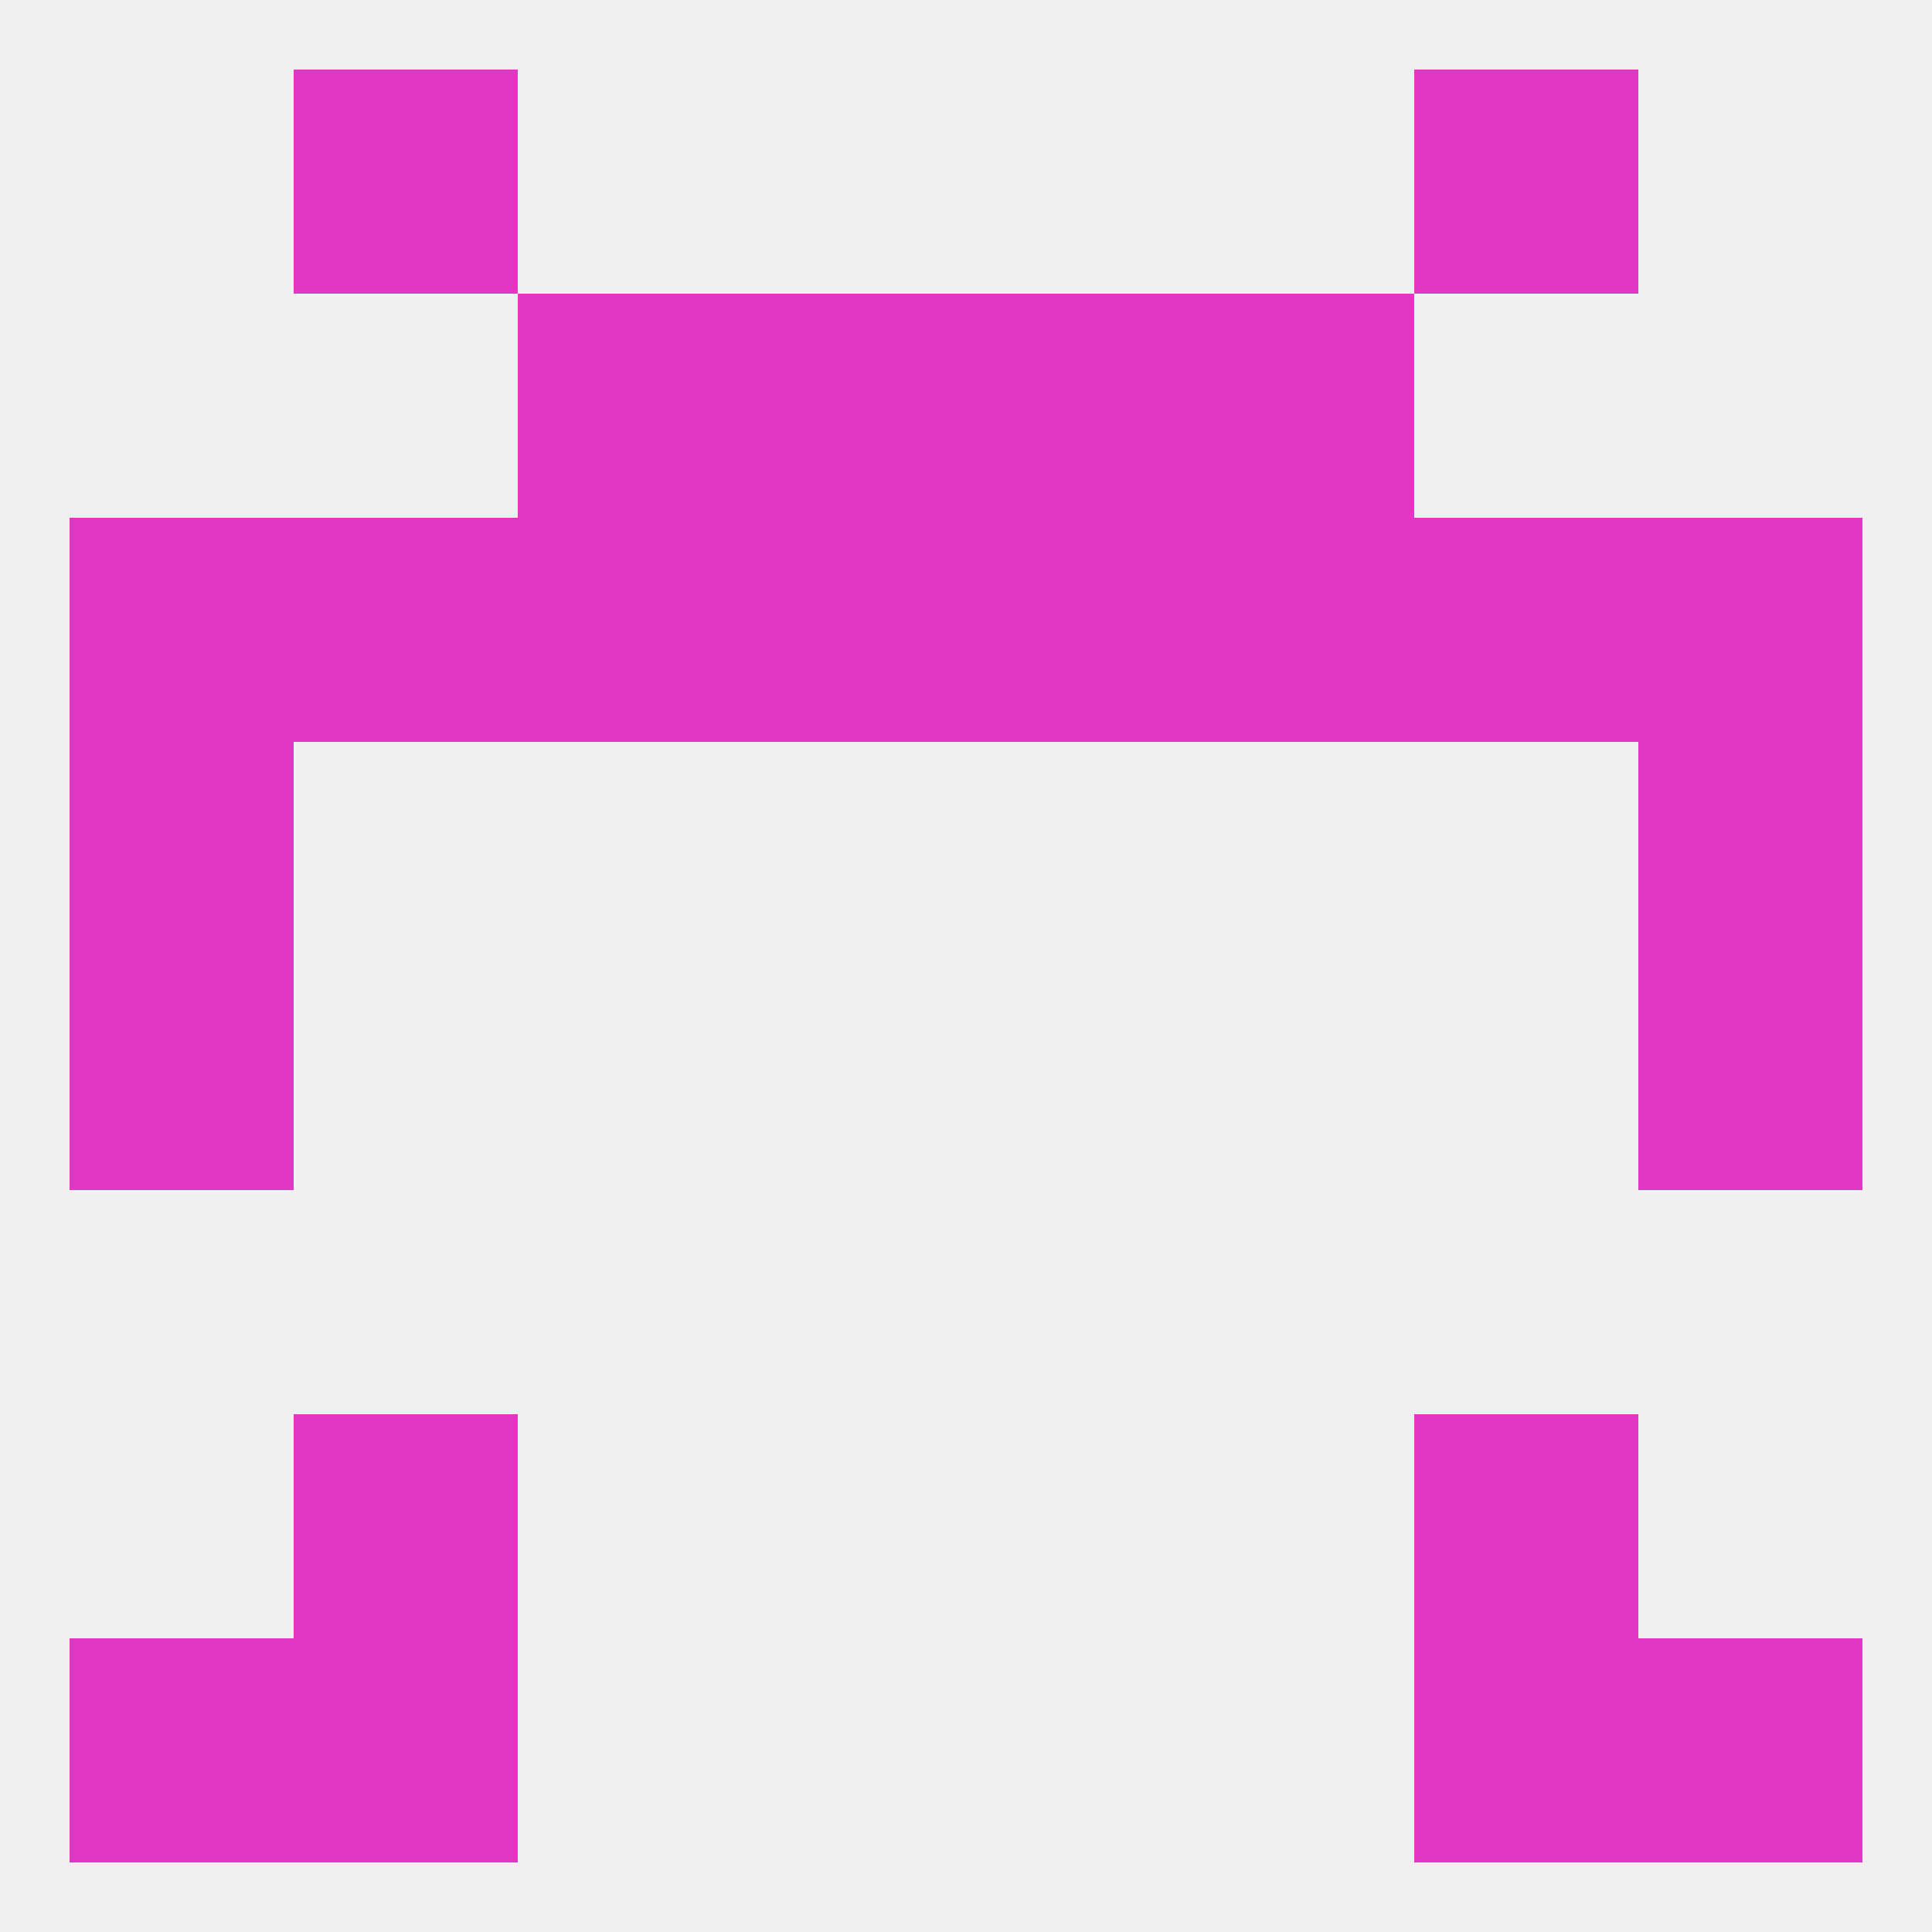
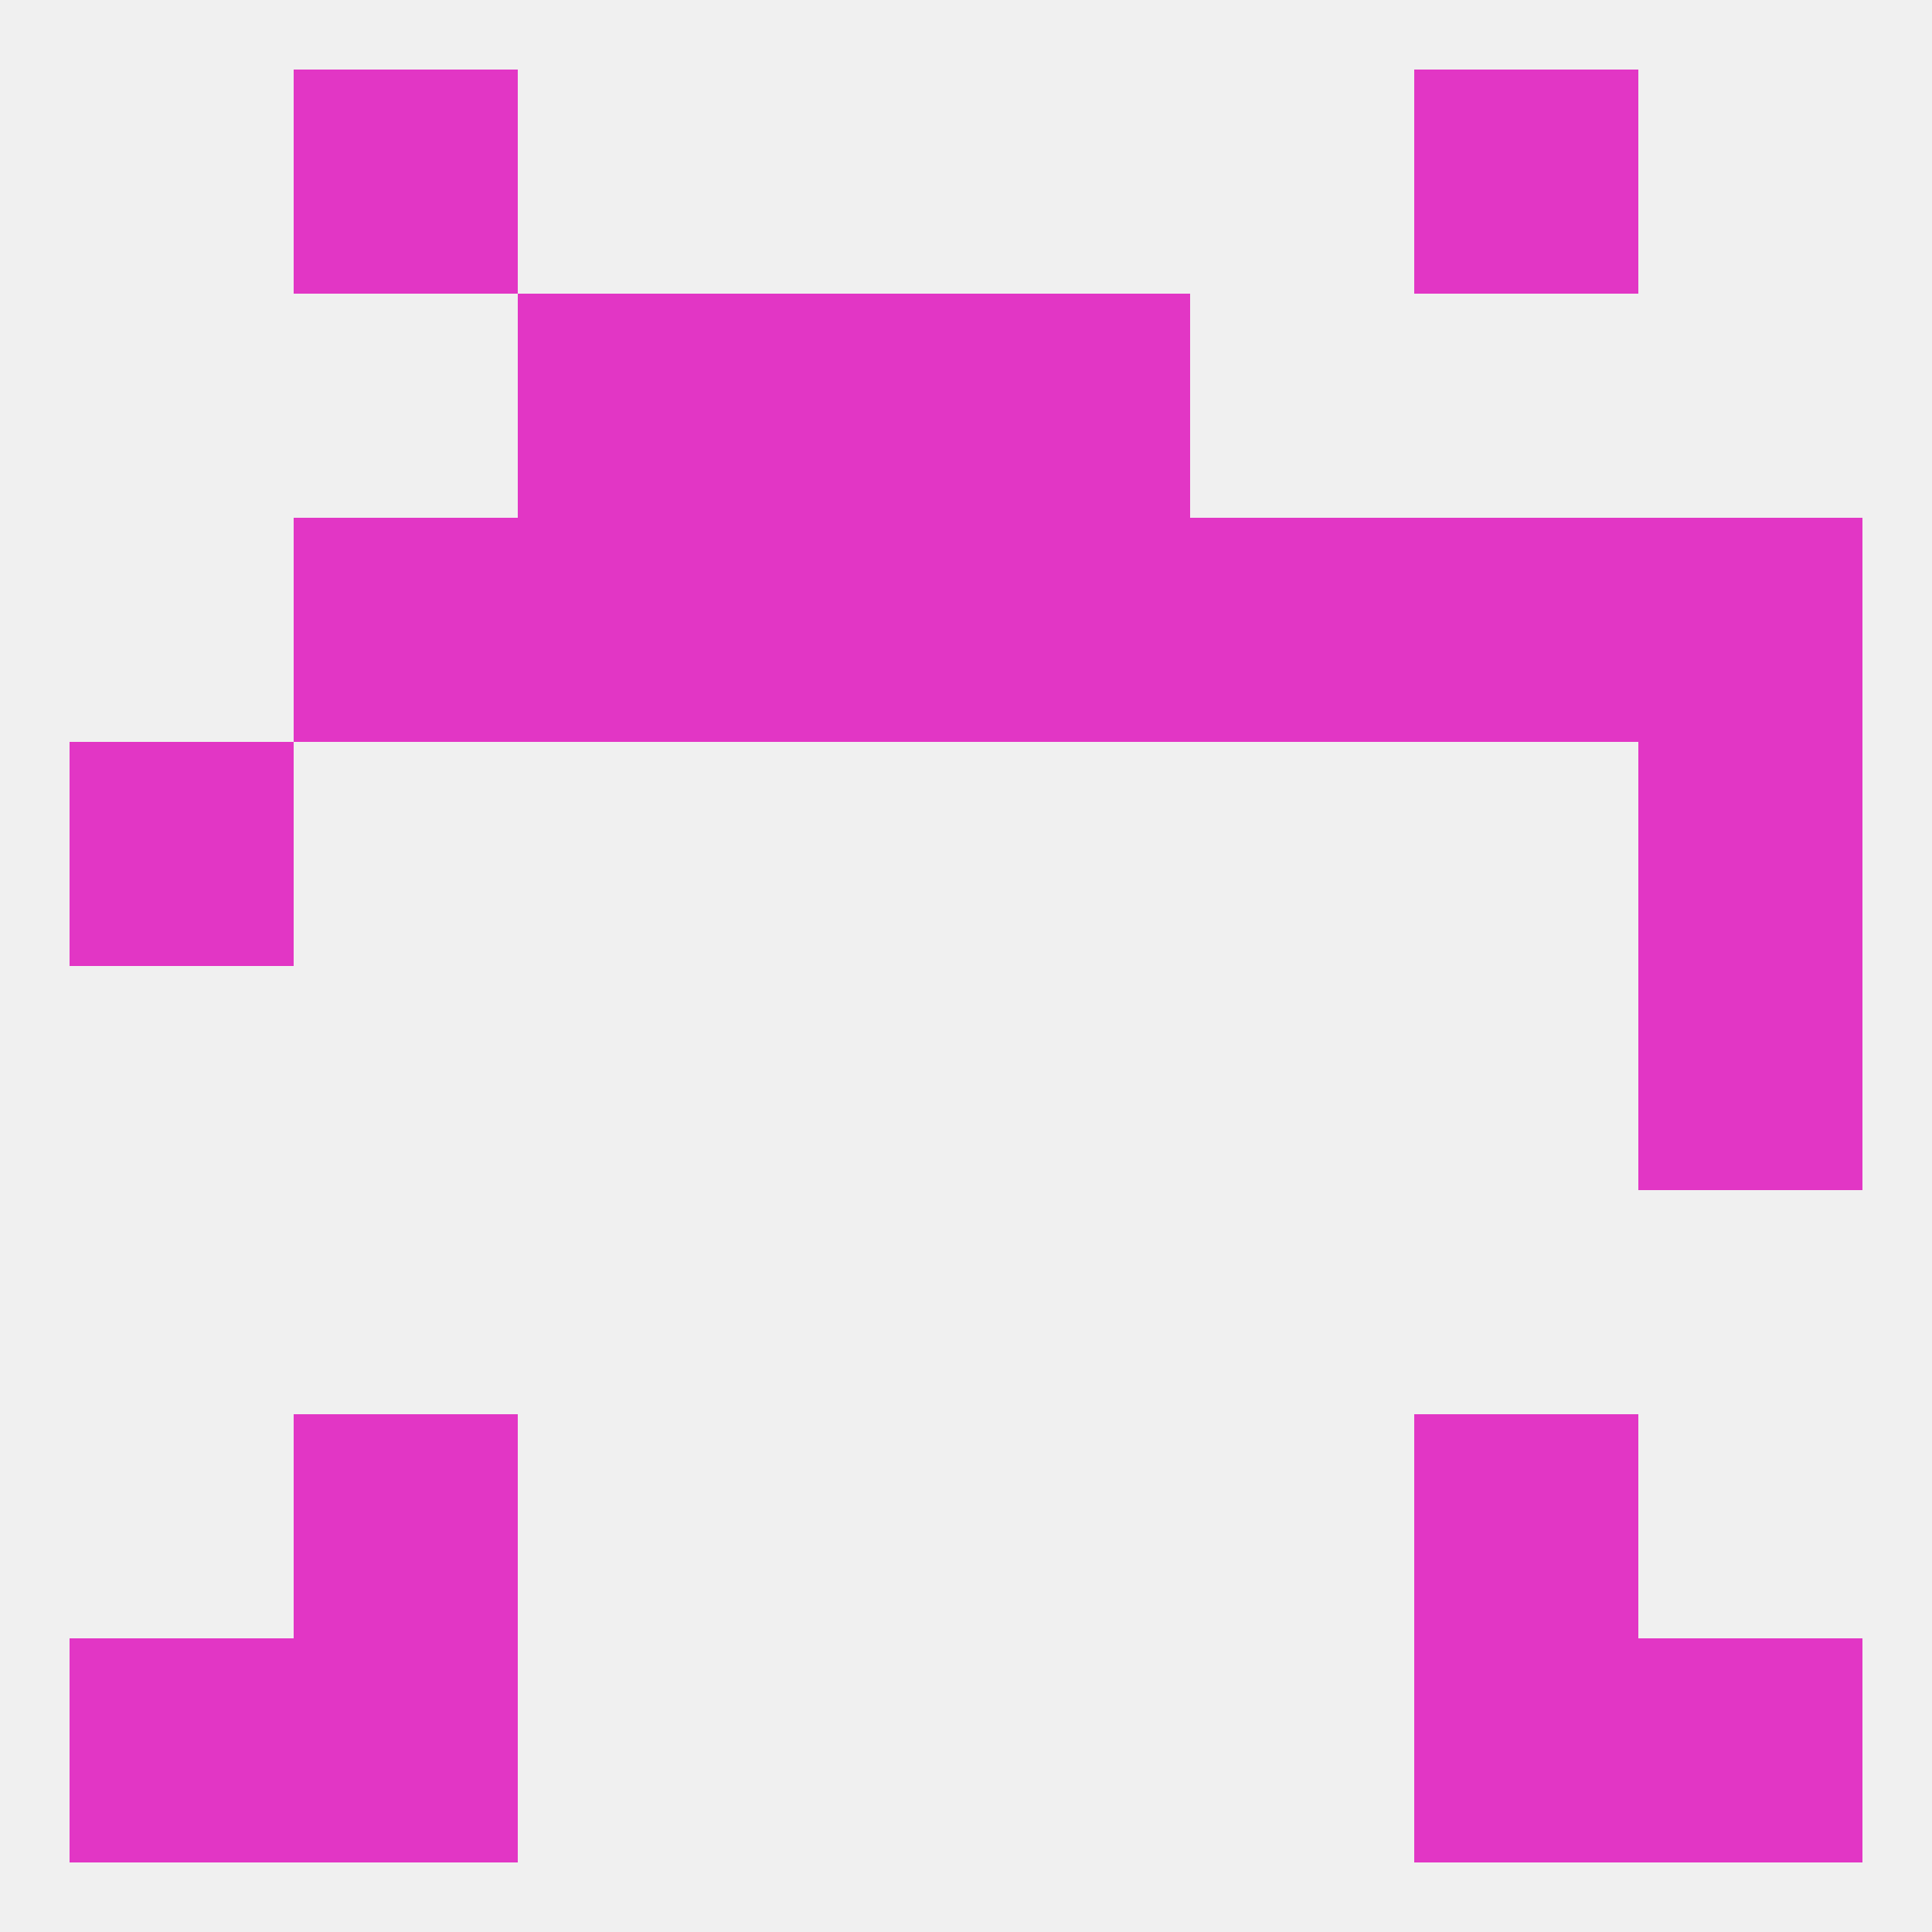
<svg xmlns="http://www.w3.org/2000/svg" version="1.1" baseprofile="full" width="250" height="250" viewBox="0 0 250 250">
  <rect width="100%" height="100%" fill="rgba(240,240,240,255)" />
  <rect x="38" y="212" width="29" height="29" fill="rgba(226,54,197,255)" />
  <rect x="183" y="212" width="29" height="29" fill="rgba(226,54,197,255)" />
  <rect x="9" y="212" width="29" height="29" fill="rgba(226,54,197,255)" />
  <rect x="212" y="212" width="29" height="29" fill="rgba(226,54,197,255)" />
  <rect x="38" y="183" width="29" height="29" fill="rgba(226,54,197,255)" />
  <rect x="183" y="183" width="29" height="29" fill="rgba(226,54,197,255)" />
-   <rect x="9" y="125" width="29" height="29" fill="rgba(226,54,197,255)" />
  <rect x="212" y="125" width="29" height="29" fill="rgba(226,54,197,255)" />
  <rect x="9" y="96" width="29" height="29" fill="rgba(226,54,197,255)" />
  <rect x="212" y="96" width="29" height="29" fill="rgba(226,54,197,255)" />
-   <rect x="9" y="67" width="29" height="29" fill="rgba(226,54,197,255)" />
  <rect x="96" y="67" width="29" height="29" fill="rgba(226,54,197,255)" />
  <rect x="183" y="67" width="29" height="29" fill="rgba(226,54,197,255)" />
  <rect x="212" y="67" width="29" height="29" fill="rgba(226,54,197,255)" />
  <rect x="125" y="67" width="29" height="29" fill="rgba(226,54,197,255)" />
  <rect x="67" y="67" width="29" height="29" fill="rgba(226,54,197,255)" />
  <rect x="154" y="67" width="29" height="29" fill="rgba(226,54,197,255)" />
  <rect x="38" y="67" width="29" height="29" fill="rgba(226,54,197,255)" />
  <rect x="96" y="38" width="29" height="29" fill="rgba(226,54,197,255)" />
  <rect x="125" y="38" width="29" height="29" fill="rgba(226,54,197,255)" />
  <rect x="67" y="38" width="29" height="29" fill="rgba(226,54,197,255)" />
-   <rect x="154" y="38" width="29" height="29" fill="rgba(226,54,197,255)" />
  <rect x="183" y="9" width="29" height="29" fill="rgba(226,54,197,255)" />
  <rect x="38" y="9" width="29" height="29" fill="rgba(226,54,197,255)" />
</svg>